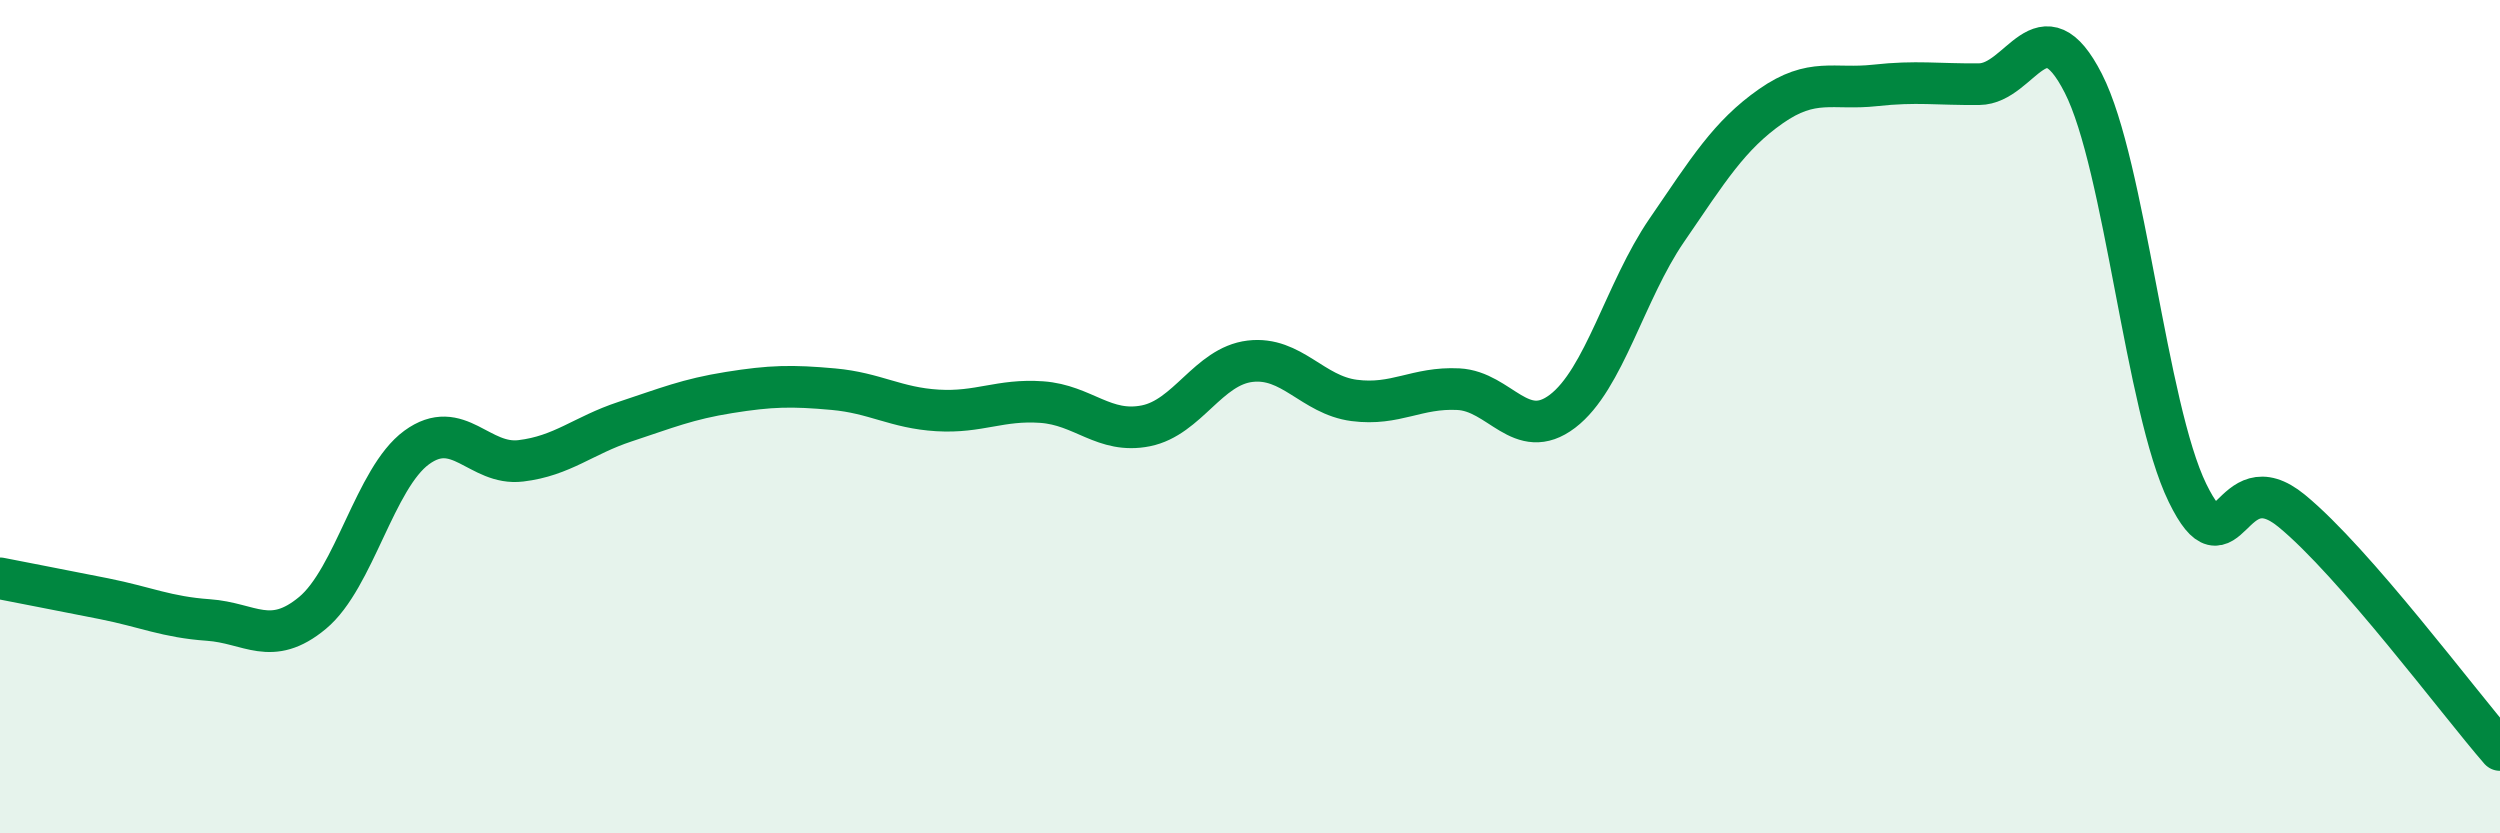
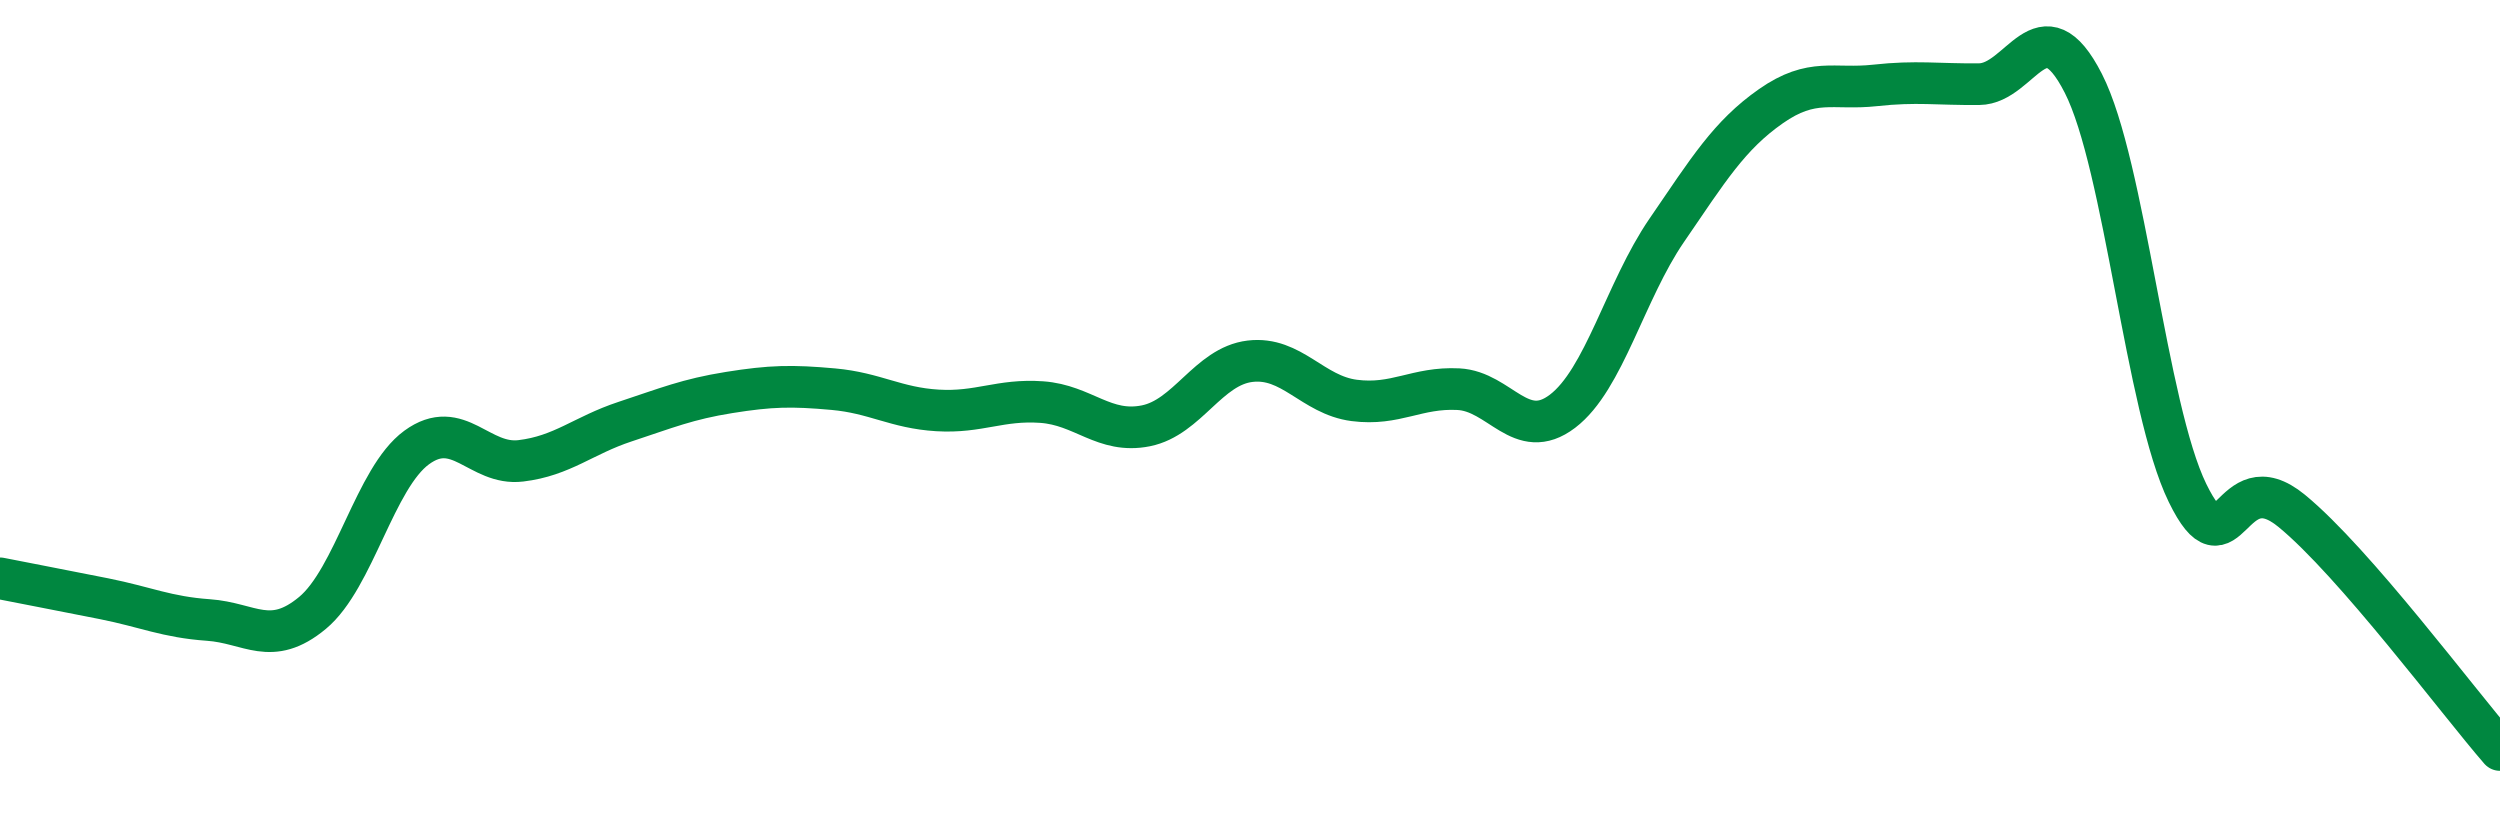
<svg xmlns="http://www.w3.org/2000/svg" width="60" height="20" viewBox="0 0 60 20">
-   <path d="M 0,13.88 C 0.5,13.98 1.5,14.17 2.5,14.37 C 3.5,14.57 4,14.81 5,14.88 C 6,14.95 6.5,15.54 7.5,14.71 C 8.5,13.88 9,11.47 10,10.74 C 11,10.01 11.5,11.18 12.5,11.06 C 13.5,10.94 14,10.45 15,10.12 C 16,9.79 16.5,9.58 17.5,9.42 C 18.5,9.26 19,9.25 20,9.34 C 21,9.43 21.5,9.79 22.5,9.85 C 23.5,9.91 24,9.58 25,9.65 C 26,9.72 26.5,10.42 27.5,10.22 C 28.5,10.02 29,8.79 30,8.67 C 31,8.55 31.5,9.48 32.5,9.61 C 33.5,9.74 34,9.29 35,9.34 C 36,9.39 36.5,10.63 37.5,9.87 C 38.5,9.11 39,6.99 40,5.53 C 41,4.07 41.5,3.25 42.5,2.55 C 43.5,1.85 44,2.16 45,2.05 C 46,1.94 46.5,2.03 47.5,2.02 C 48.5,2.01 49,0.04 50,2 C 51,3.96 51.5,9.78 52.5,11.83 C 53.5,13.88 53.5,11.03 55,12.26 C 56.5,13.49 59,16.85 60,18L60 20L0 20Z" fill="#008740" opacity="0.1" stroke-linecap="round" stroke-linejoin="round" />
  <path d="M 0,13.88 C 0.5,13.98 1.5,14.17 2.5,14.37 C 3.5,14.57 4,14.81 5,14.88 C 6,14.95 6.5,15.54 7.5,14.71 C 8.5,13.88 9,11.47 10,10.74 C 11,10.01 11.5,11.18 12.5,11.06 C 13.5,10.94 14,10.45 15,10.12 C 16,9.79 16.5,9.58 17.5,9.42 C 18.5,9.26 19,9.25 20,9.34 C 21,9.43 21.5,9.79 22.5,9.85 C 23.5,9.91 24,9.58 25,9.65 C 26,9.72 26.5,10.42 27.5,10.22 C 28.5,10.02 29,8.79 30,8.67 C 31,8.55 31.5,9.48 32.5,9.61 C 33.5,9.74 34,9.29 35,9.34 C 36,9.39 36.5,10.63 37.5,9.87 C 38.5,9.11 39,6.99 40,5.53 C 41,4.07 41.5,3.25 42.5,2.55 C 43.5,1.85 44,2.16 45,2.05 C 46,1.94 46.5,2.03 47.5,2.02 C 48.5,2.01 49,0.04 50,2 C 51,3.96 51.5,9.78 52.5,11.83 C 53.5,13.88 53.5,11.03 55,12.26 C 56.5,13.49 59,16.85 60,18" stroke="#008740" stroke-width="1" fill="none" stroke-linecap="round" stroke-linejoin="round" />
</svg>